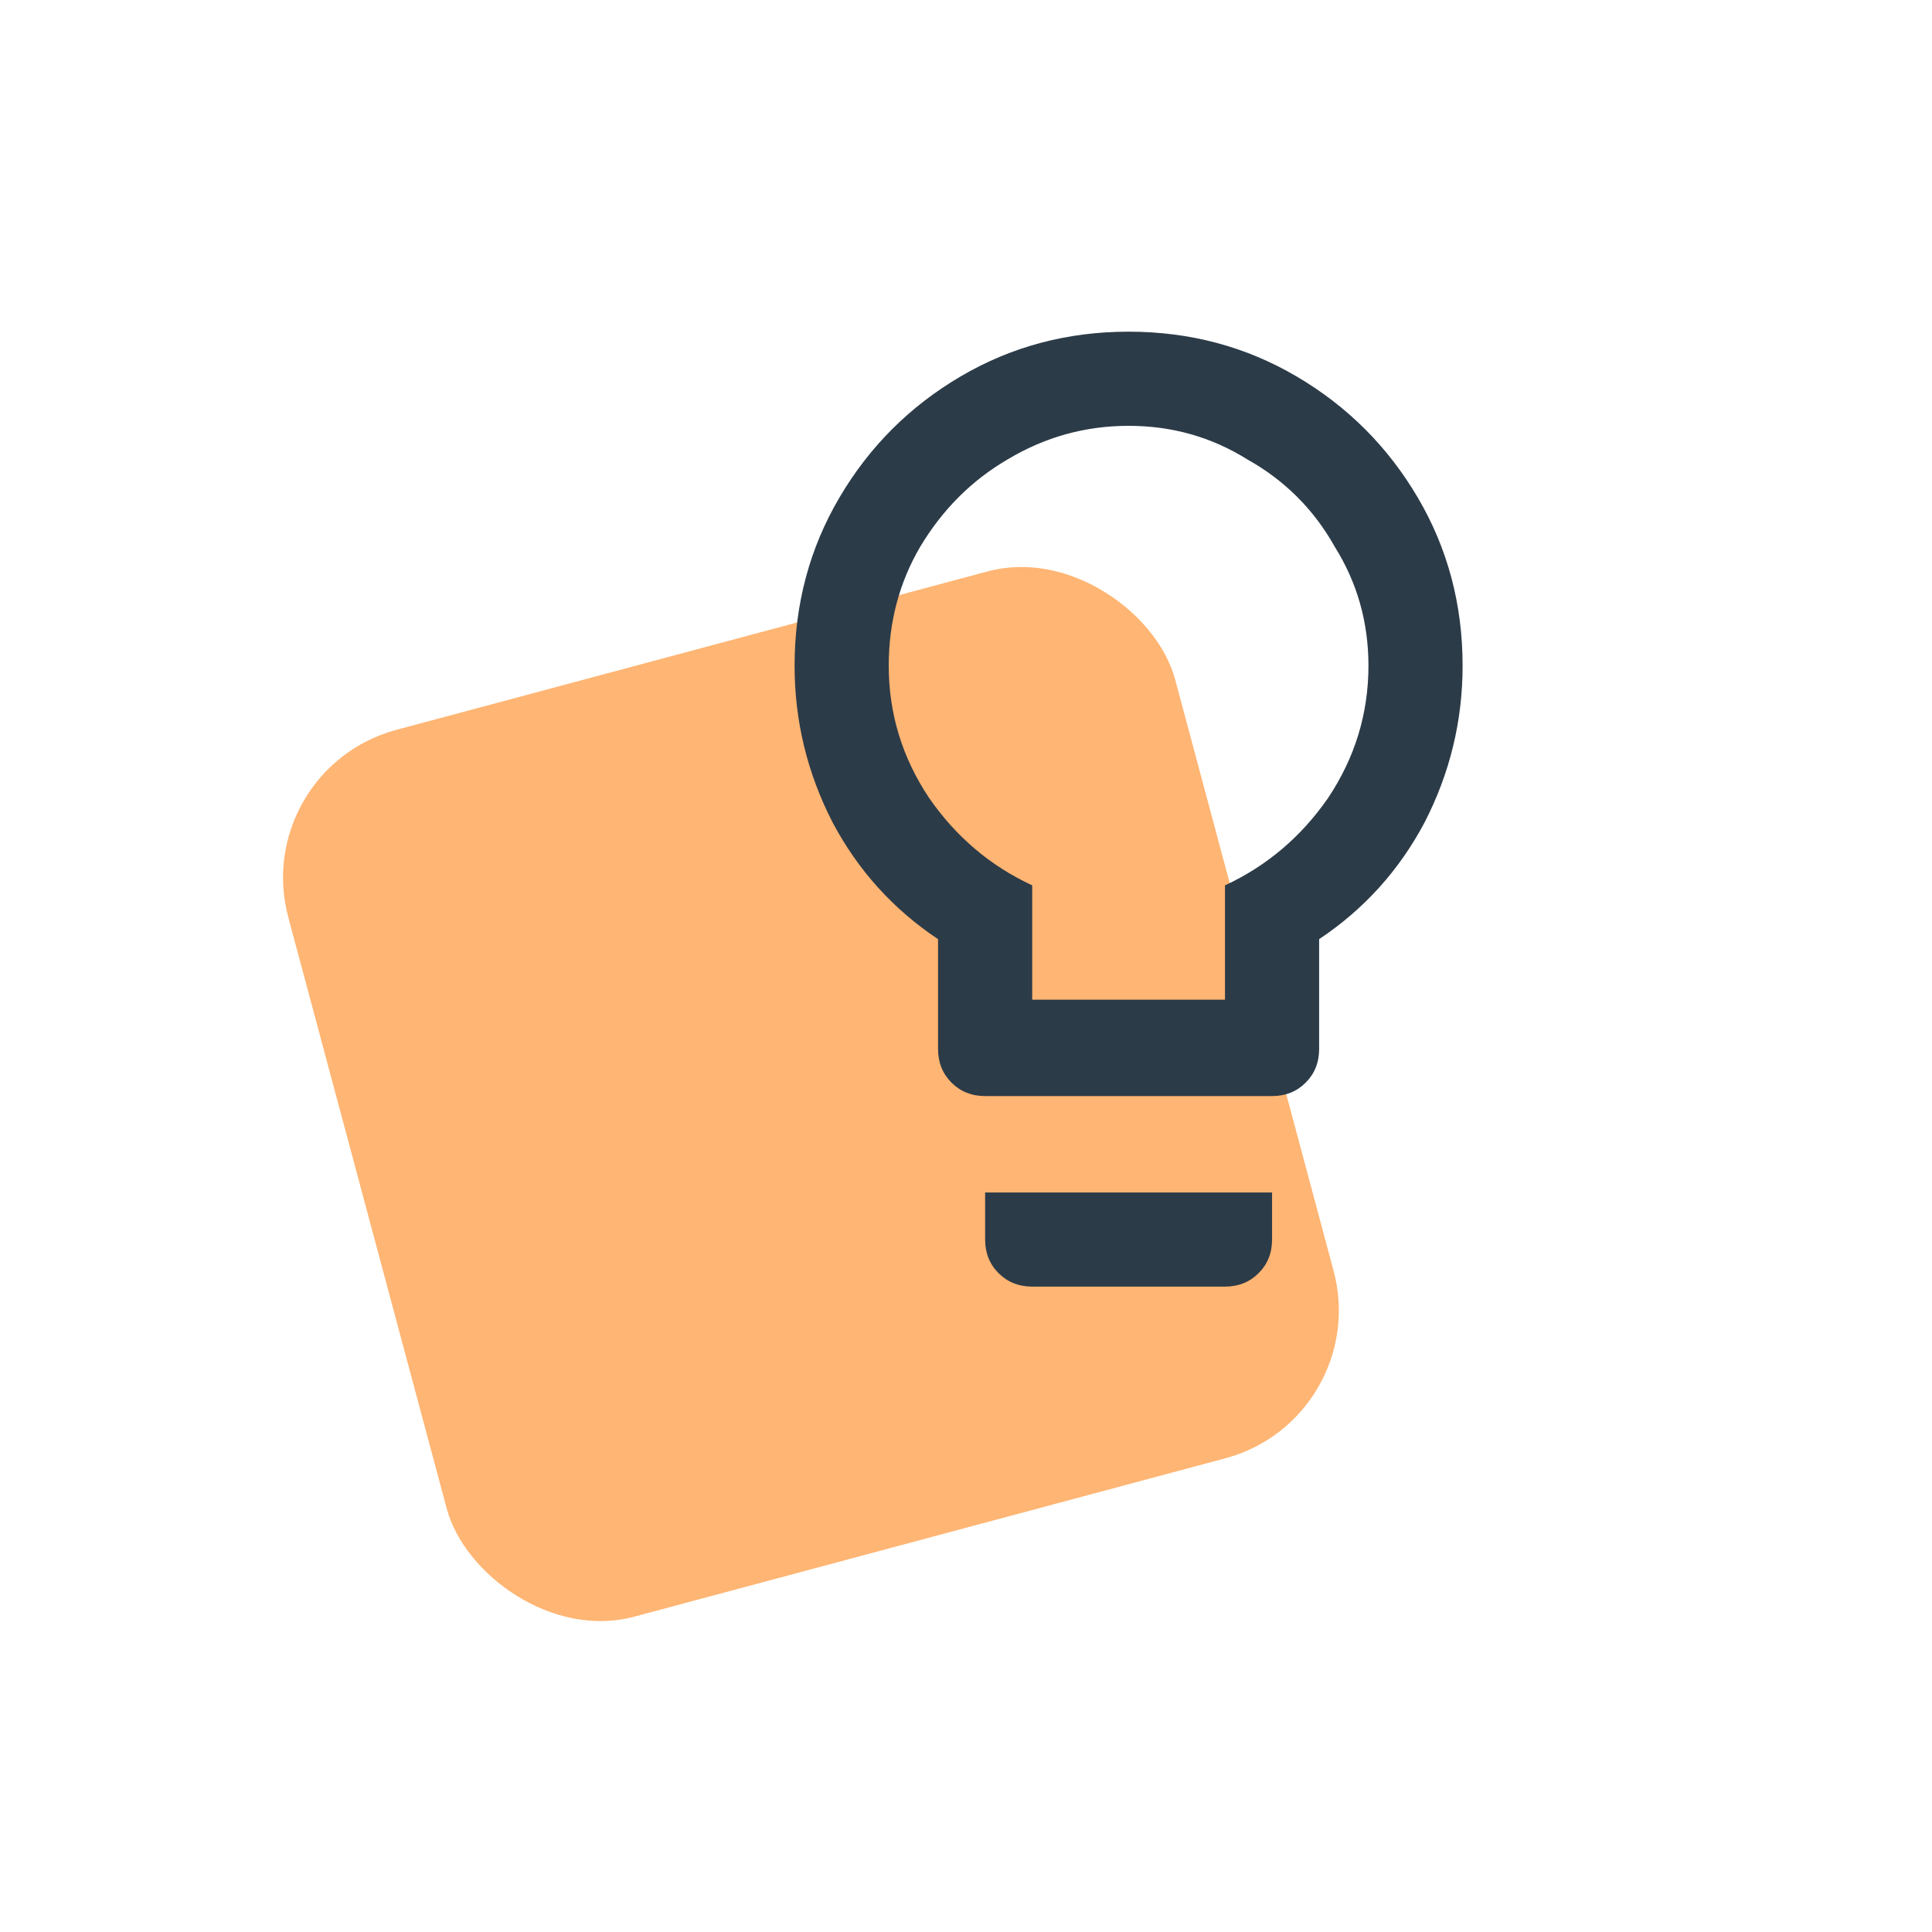
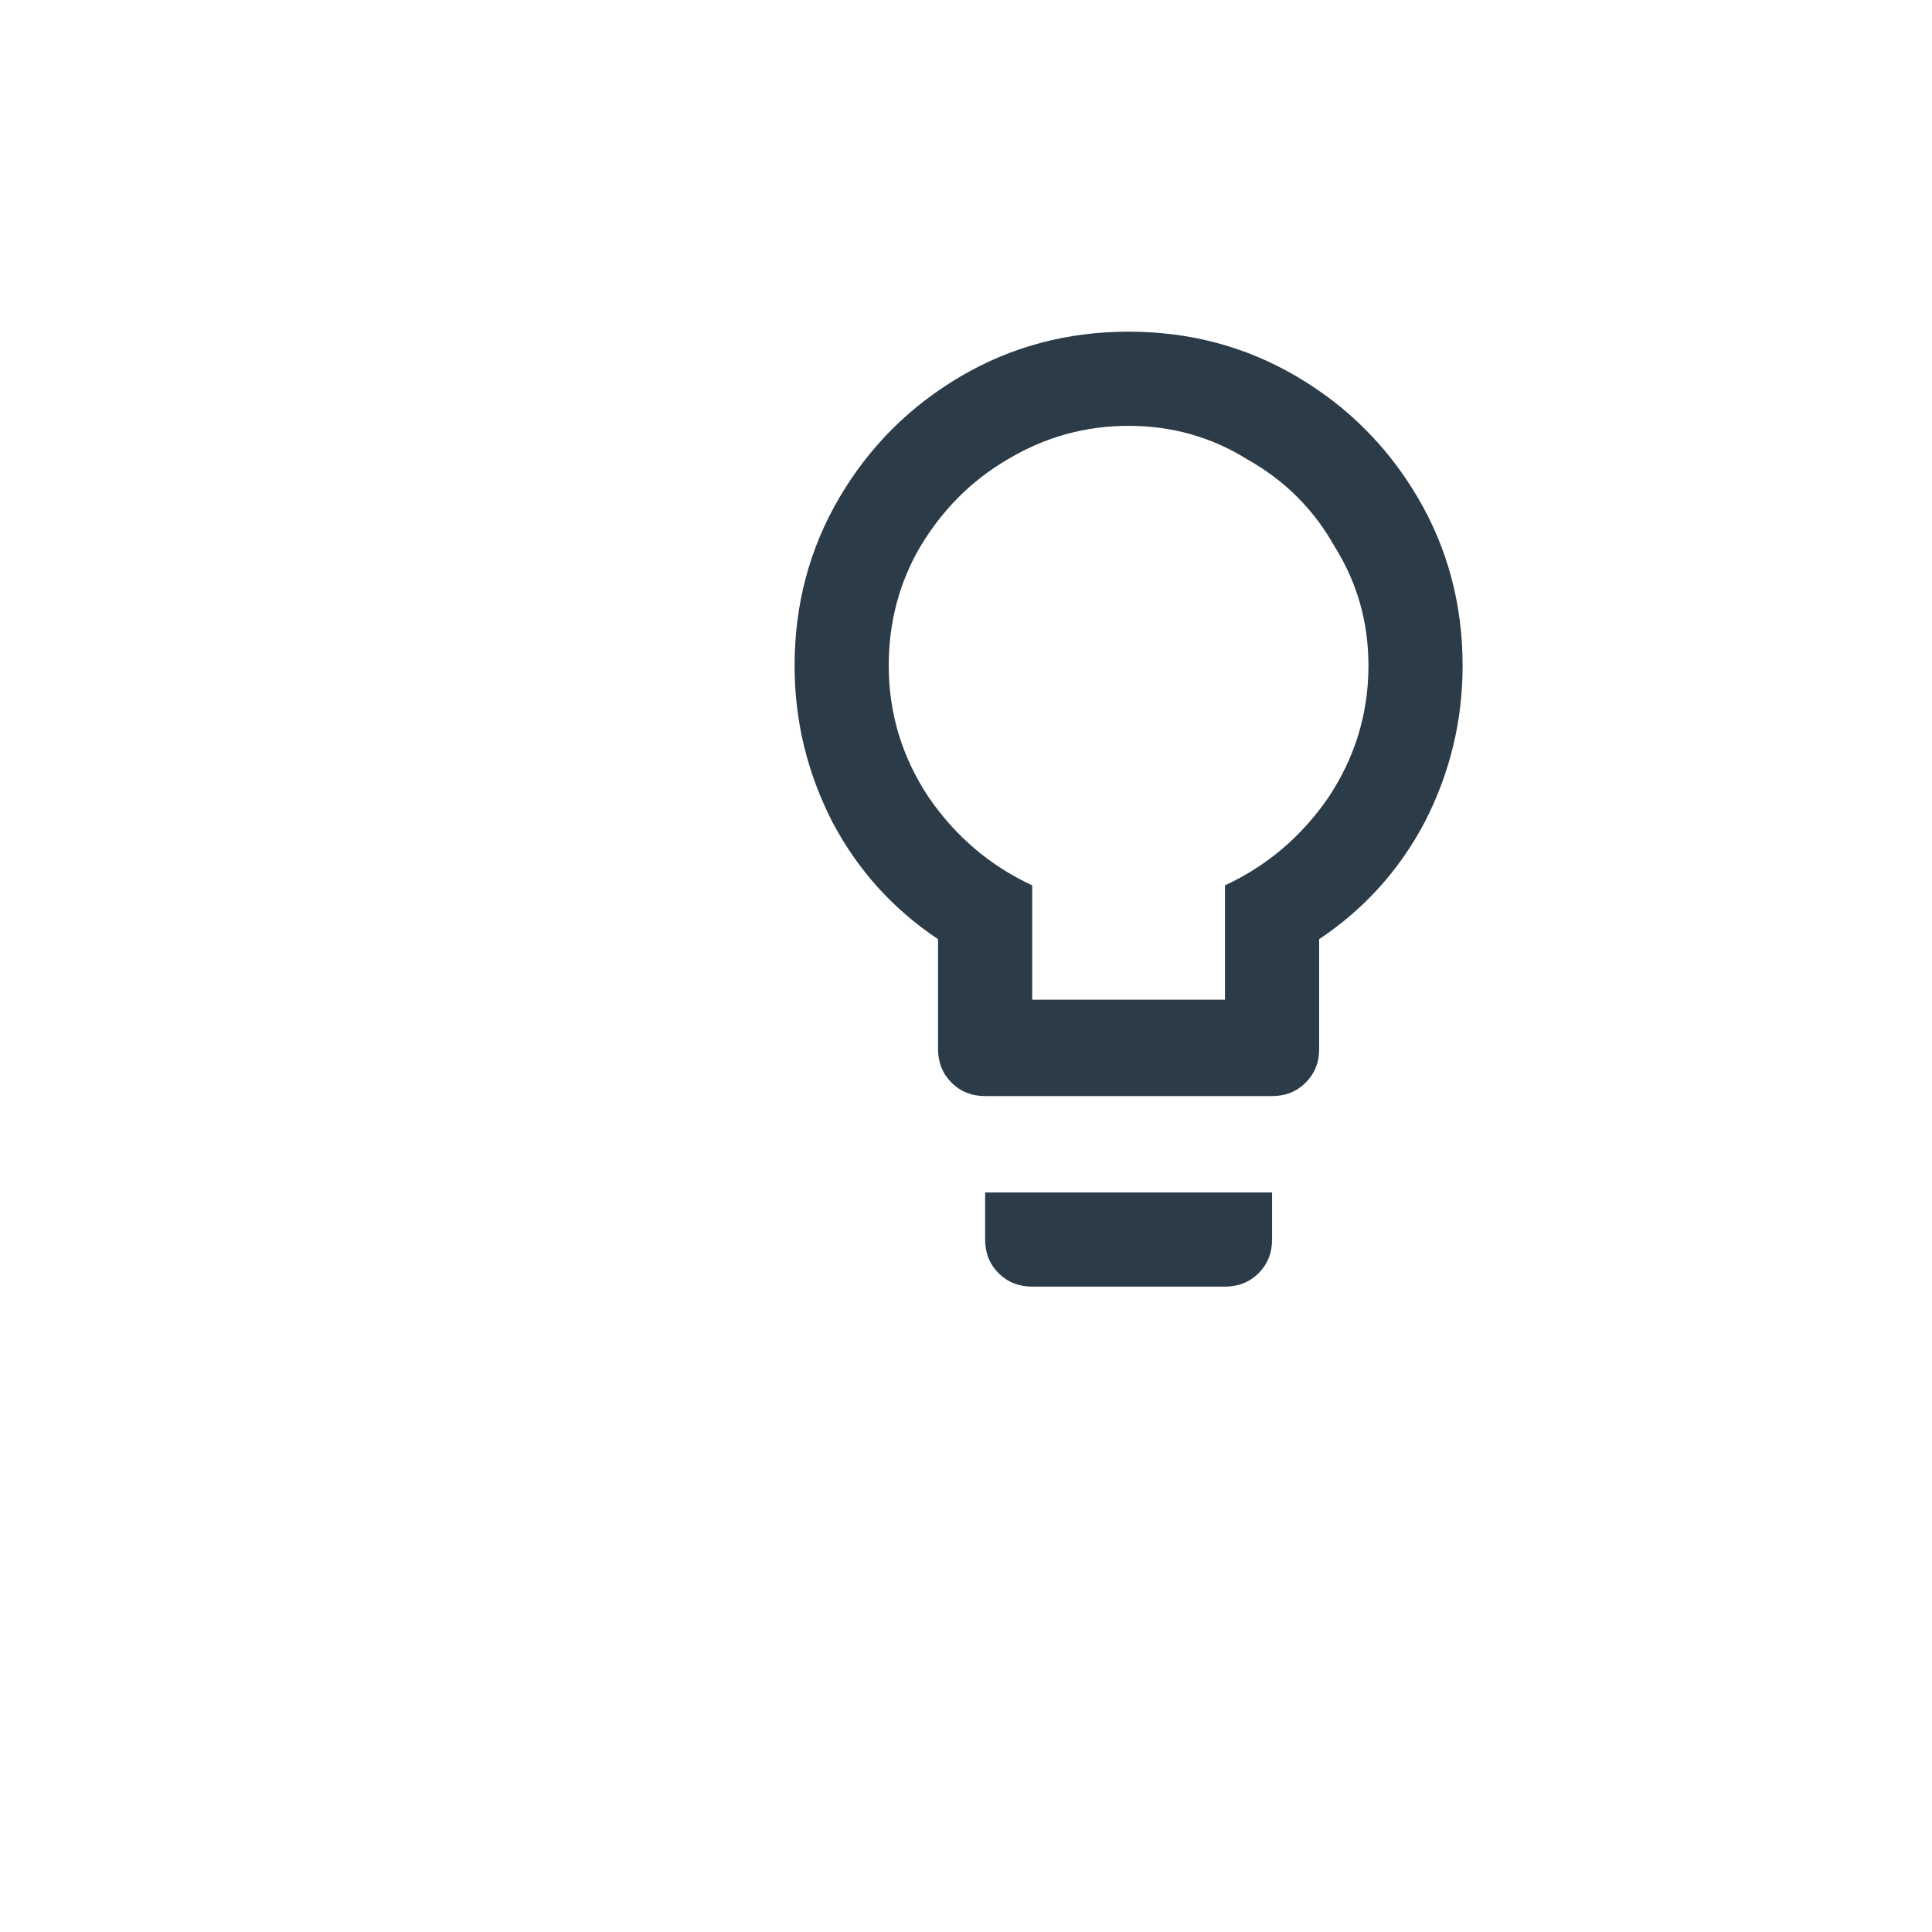
<svg xmlns="http://www.w3.org/2000/svg" width="101" height="101" viewBox="0 0 101 101" fill="none">
-   <rect x="13" y="40.223" width="48" height="48" rx="8" transform="rotate(-15 13 40.223)" fill="#FFB573" />
  <path d="M59 17.339C62.203 17.339 65.133 18.12 67.789 19.683C70.445 21.245 72.555 23.355 74.117 26.011C75.68 28.667 76.461 31.597 76.461 34.8C76.461 37.691 75.797 40.425 74.469 43.003C73.141 45.503 71.305 47.534 68.961 49.097V54.839C68.961 55.542 68.727 56.128 68.258 56.597C67.789 57.066 67.203 57.3 66.5 57.3H51.5C50.797 57.3 50.211 57.066 49.742 56.597C49.273 56.128 49.039 55.542 49.039 54.839V49.097C46.695 47.534 44.859 45.503 43.531 43.003C42.203 40.425 41.539 37.691 41.539 34.8C41.539 31.597 42.32 28.667 43.883 26.011C45.445 23.355 47.555 21.245 50.211 19.683C52.867 18.12 55.797 17.339 59 17.339ZM51.5 64.8V62.339H66.5V64.8C66.5 65.503 66.266 66.089 65.797 66.558C65.328 67.027 64.742 67.261 64.039 67.261H53.961C53.258 67.261 52.672 67.027 52.203 66.558C51.734 66.089 51.5 65.503 51.5 64.8ZM59 22.261C56.734 22.261 54.625 22.847 52.672 24.019C50.797 25.113 49.273 26.636 48.102 28.589C47.008 30.464 46.461 32.534 46.461 34.8C46.461 37.3 47.164 39.605 48.57 41.714C49.977 43.745 51.773 45.269 53.961 46.284V52.261H64.039V46.284C66.227 45.269 68.023 43.745 69.43 41.714C70.836 39.605 71.539 37.3 71.539 34.8C71.539 32.534 70.953 30.464 69.781 28.589C68.688 26.636 67.164 25.113 65.211 24.019C63.336 22.847 61.266 22.261 59 22.261Z" fill="#2C3B48" />
</svg>